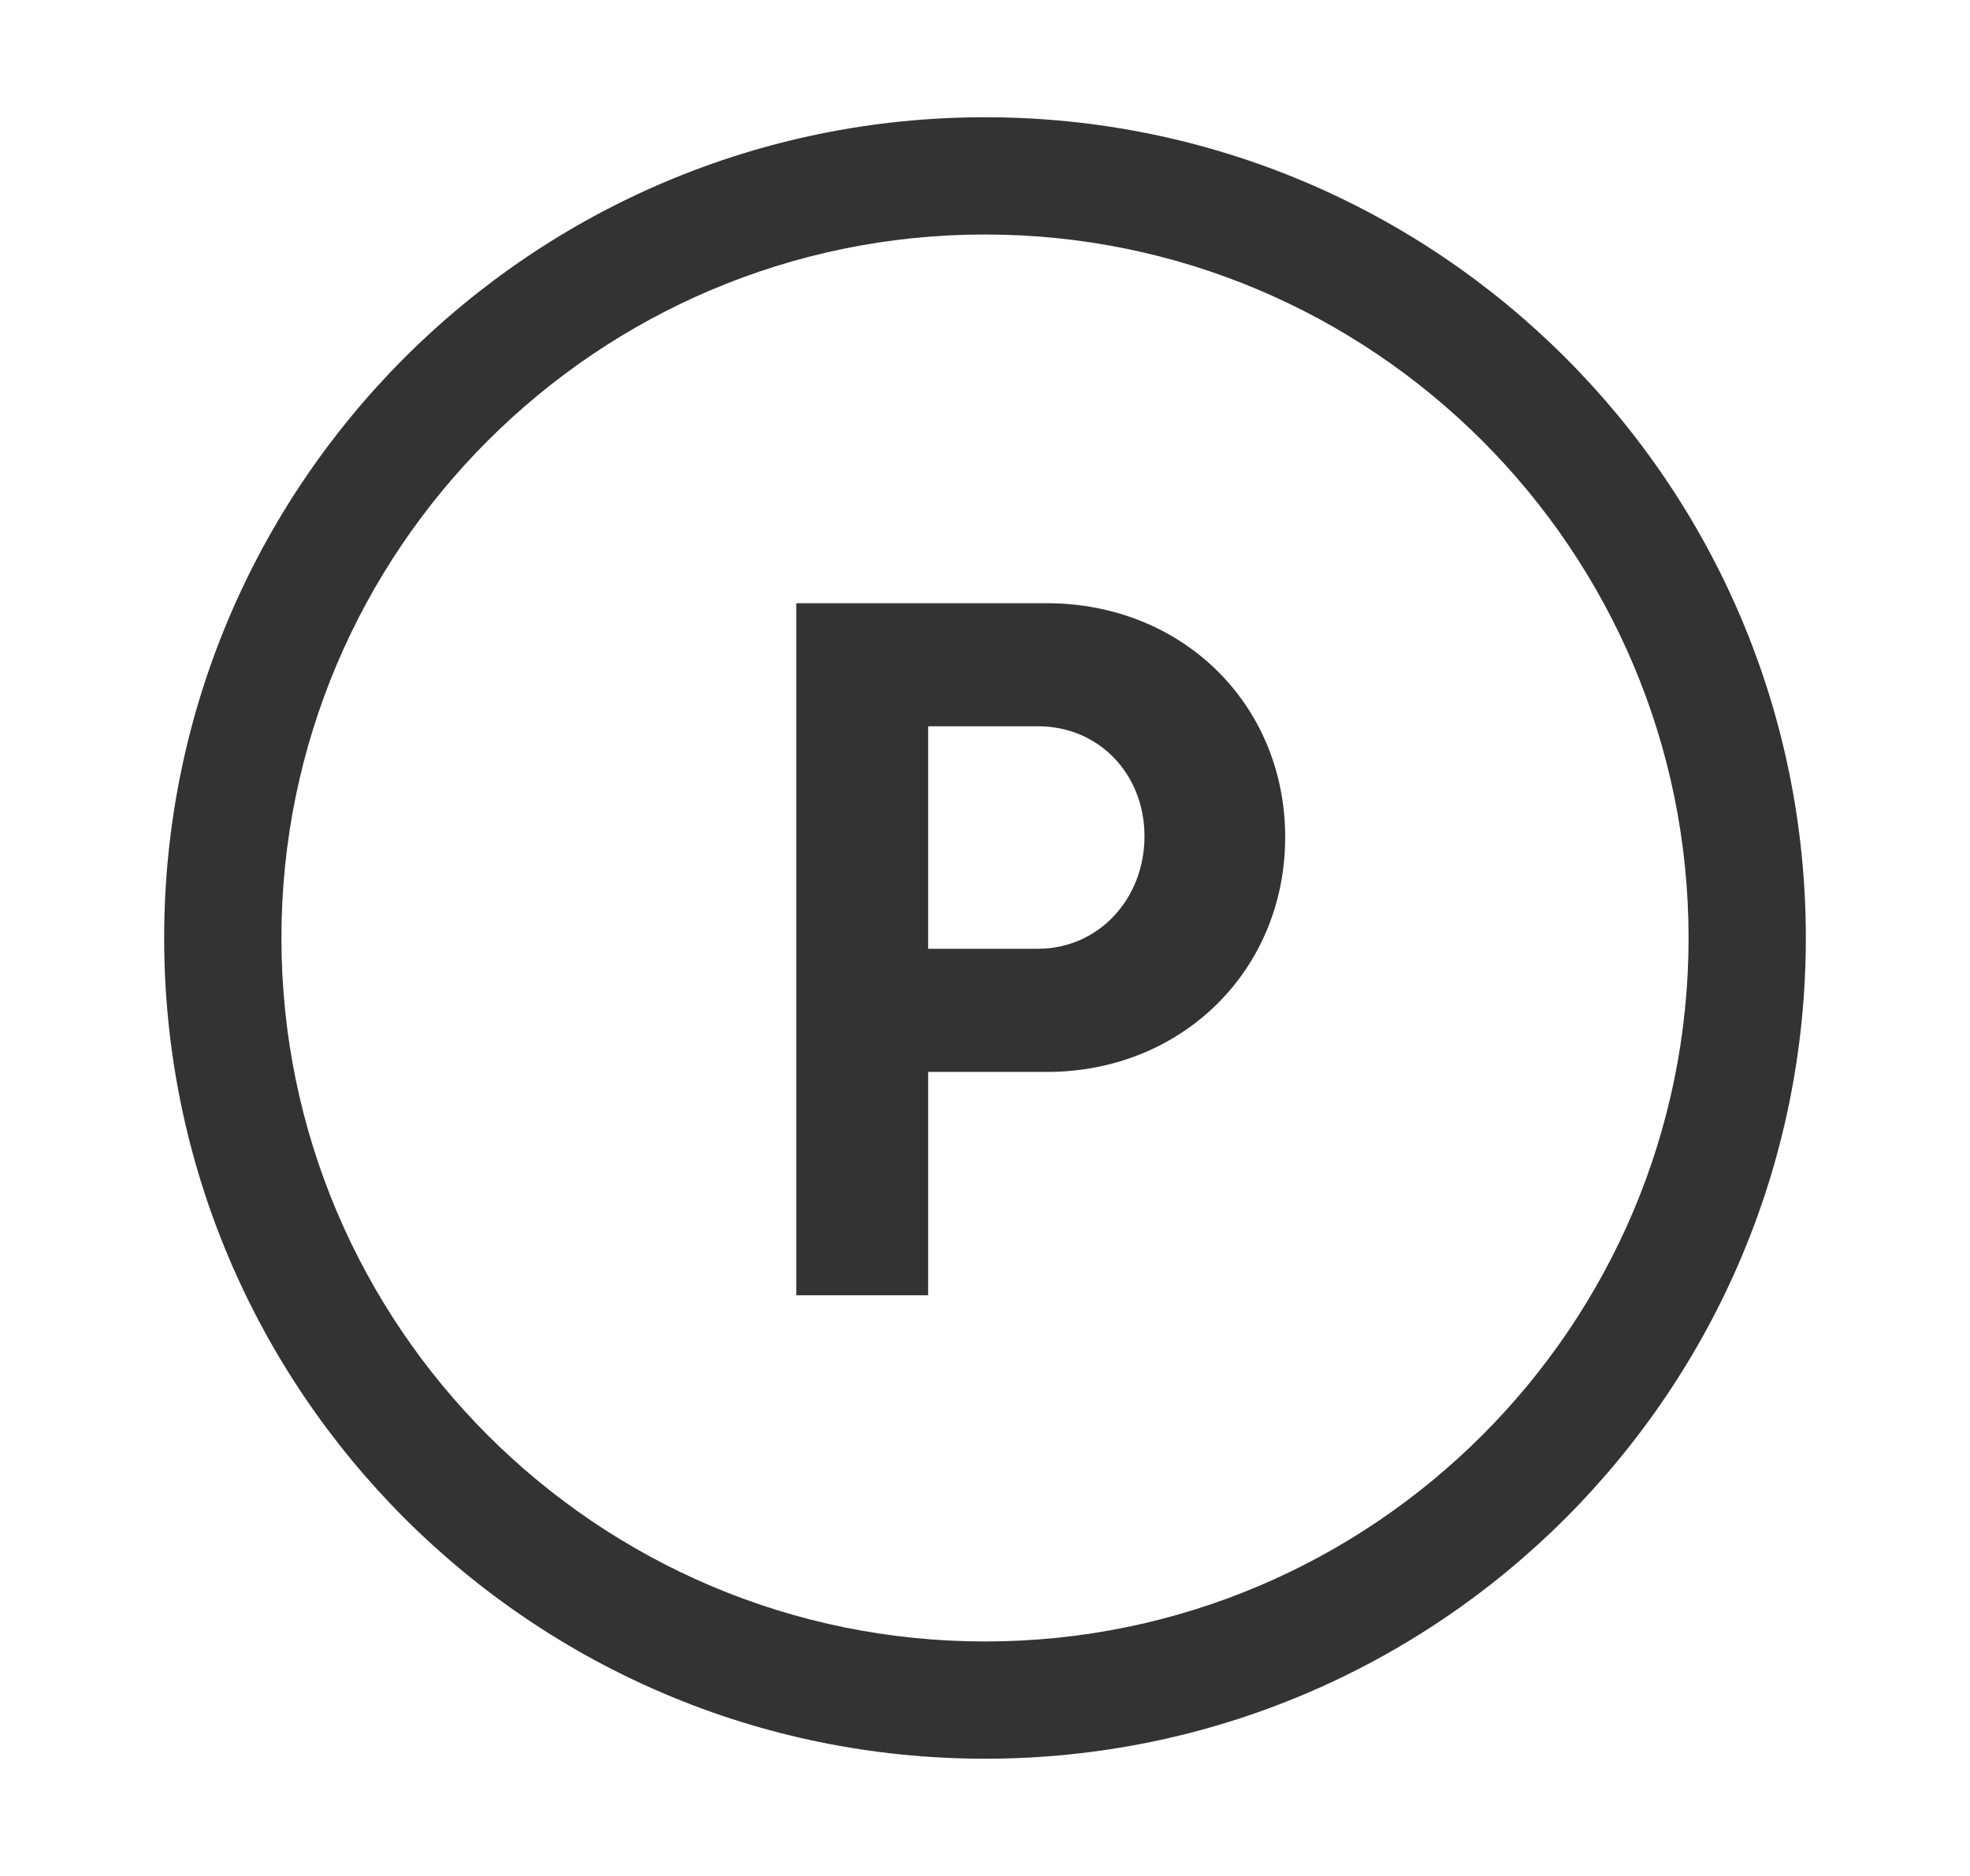
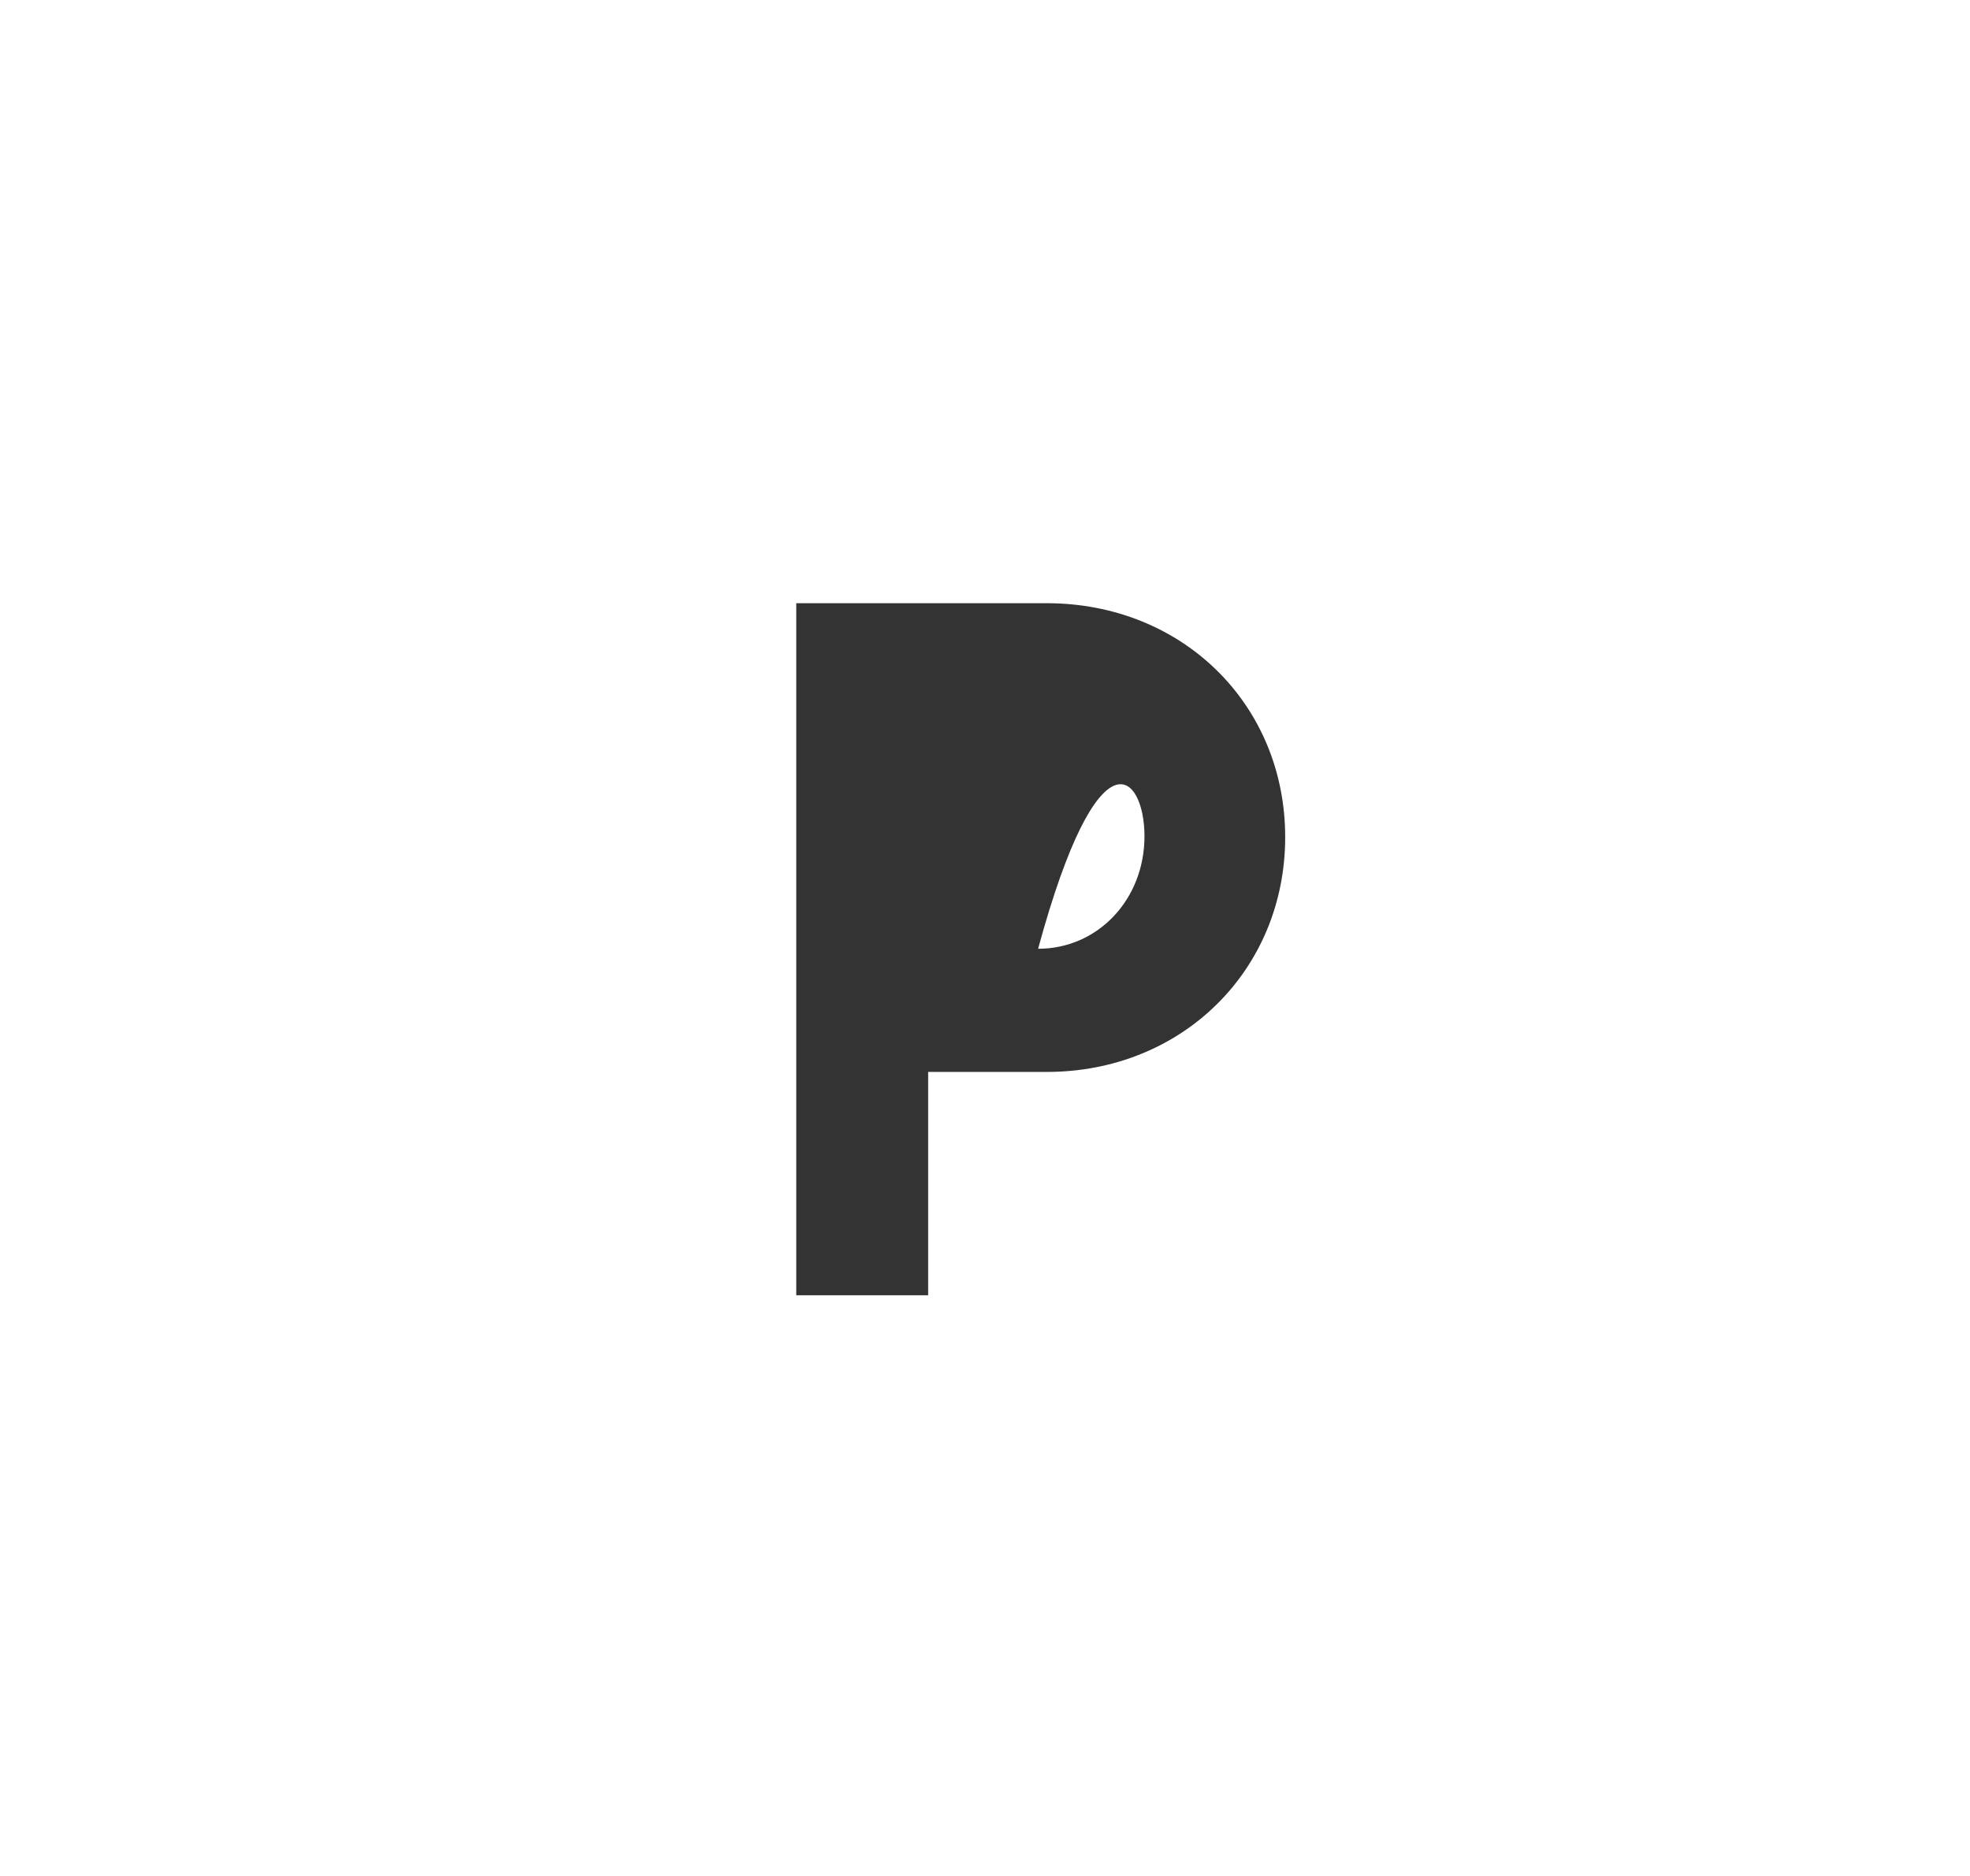
<svg xmlns="http://www.w3.org/2000/svg" width="21" height="20" viewBox="0 0 21 20" fill="none">
  <g id="Icon">
    <g id="Vector">
-       <path fill-rule="evenodd" clip-rule="evenodd" d="M11.066 10.115H9.894V7.743H11.066C11.712 7.743 12.2 8.25 12.2 8.915C12.2 9.59 11.703 10.115 11.066 10.115ZM11.159 6.431H8.488V13.809H9.894V11.428H11.159C12.603 11.428 13.7 10.34 13.7 8.925C13.7 7.509 12.603 6.431 11.159 6.431Z" fill="#333333" />
-       <path fill-rule="evenodd" clip-rule="evenodd" d="M10.5 17.5C6.364 17.5 3 14.136 3 10C3 5.864 6.364 2.5 10.5 2.5C14.636 2.5 18 5.864 18 10C18 14.136 14.636 17.5 10.5 17.5ZM10.5 1.25C5.668 1.25 1.75 5.168 1.75 10C1.75 14.832 5.668 18.75 10.5 18.75C15.332 18.75 19.25 14.832 19.25 10C19.25 5.168 15.332 1.25 10.5 1.25Z" fill="#333333" />
+       <path fill-rule="evenodd" clip-rule="evenodd" d="M11.066 10.115H9.894H11.066C11.712 7.743 12.2 8.25 12.2 8.915C12.2 9.59 11.703 10.115 11.066 10.115ZM11.159 6.431H8.488V13.809H9.894V11.428H11.159C12.603 11.428 13.7 10.34 13.7 8.925C13.7 7.509 12.603 6.431 11.159 6.431Z" fill="#333333" />
    </g>
  </g>
</svg>